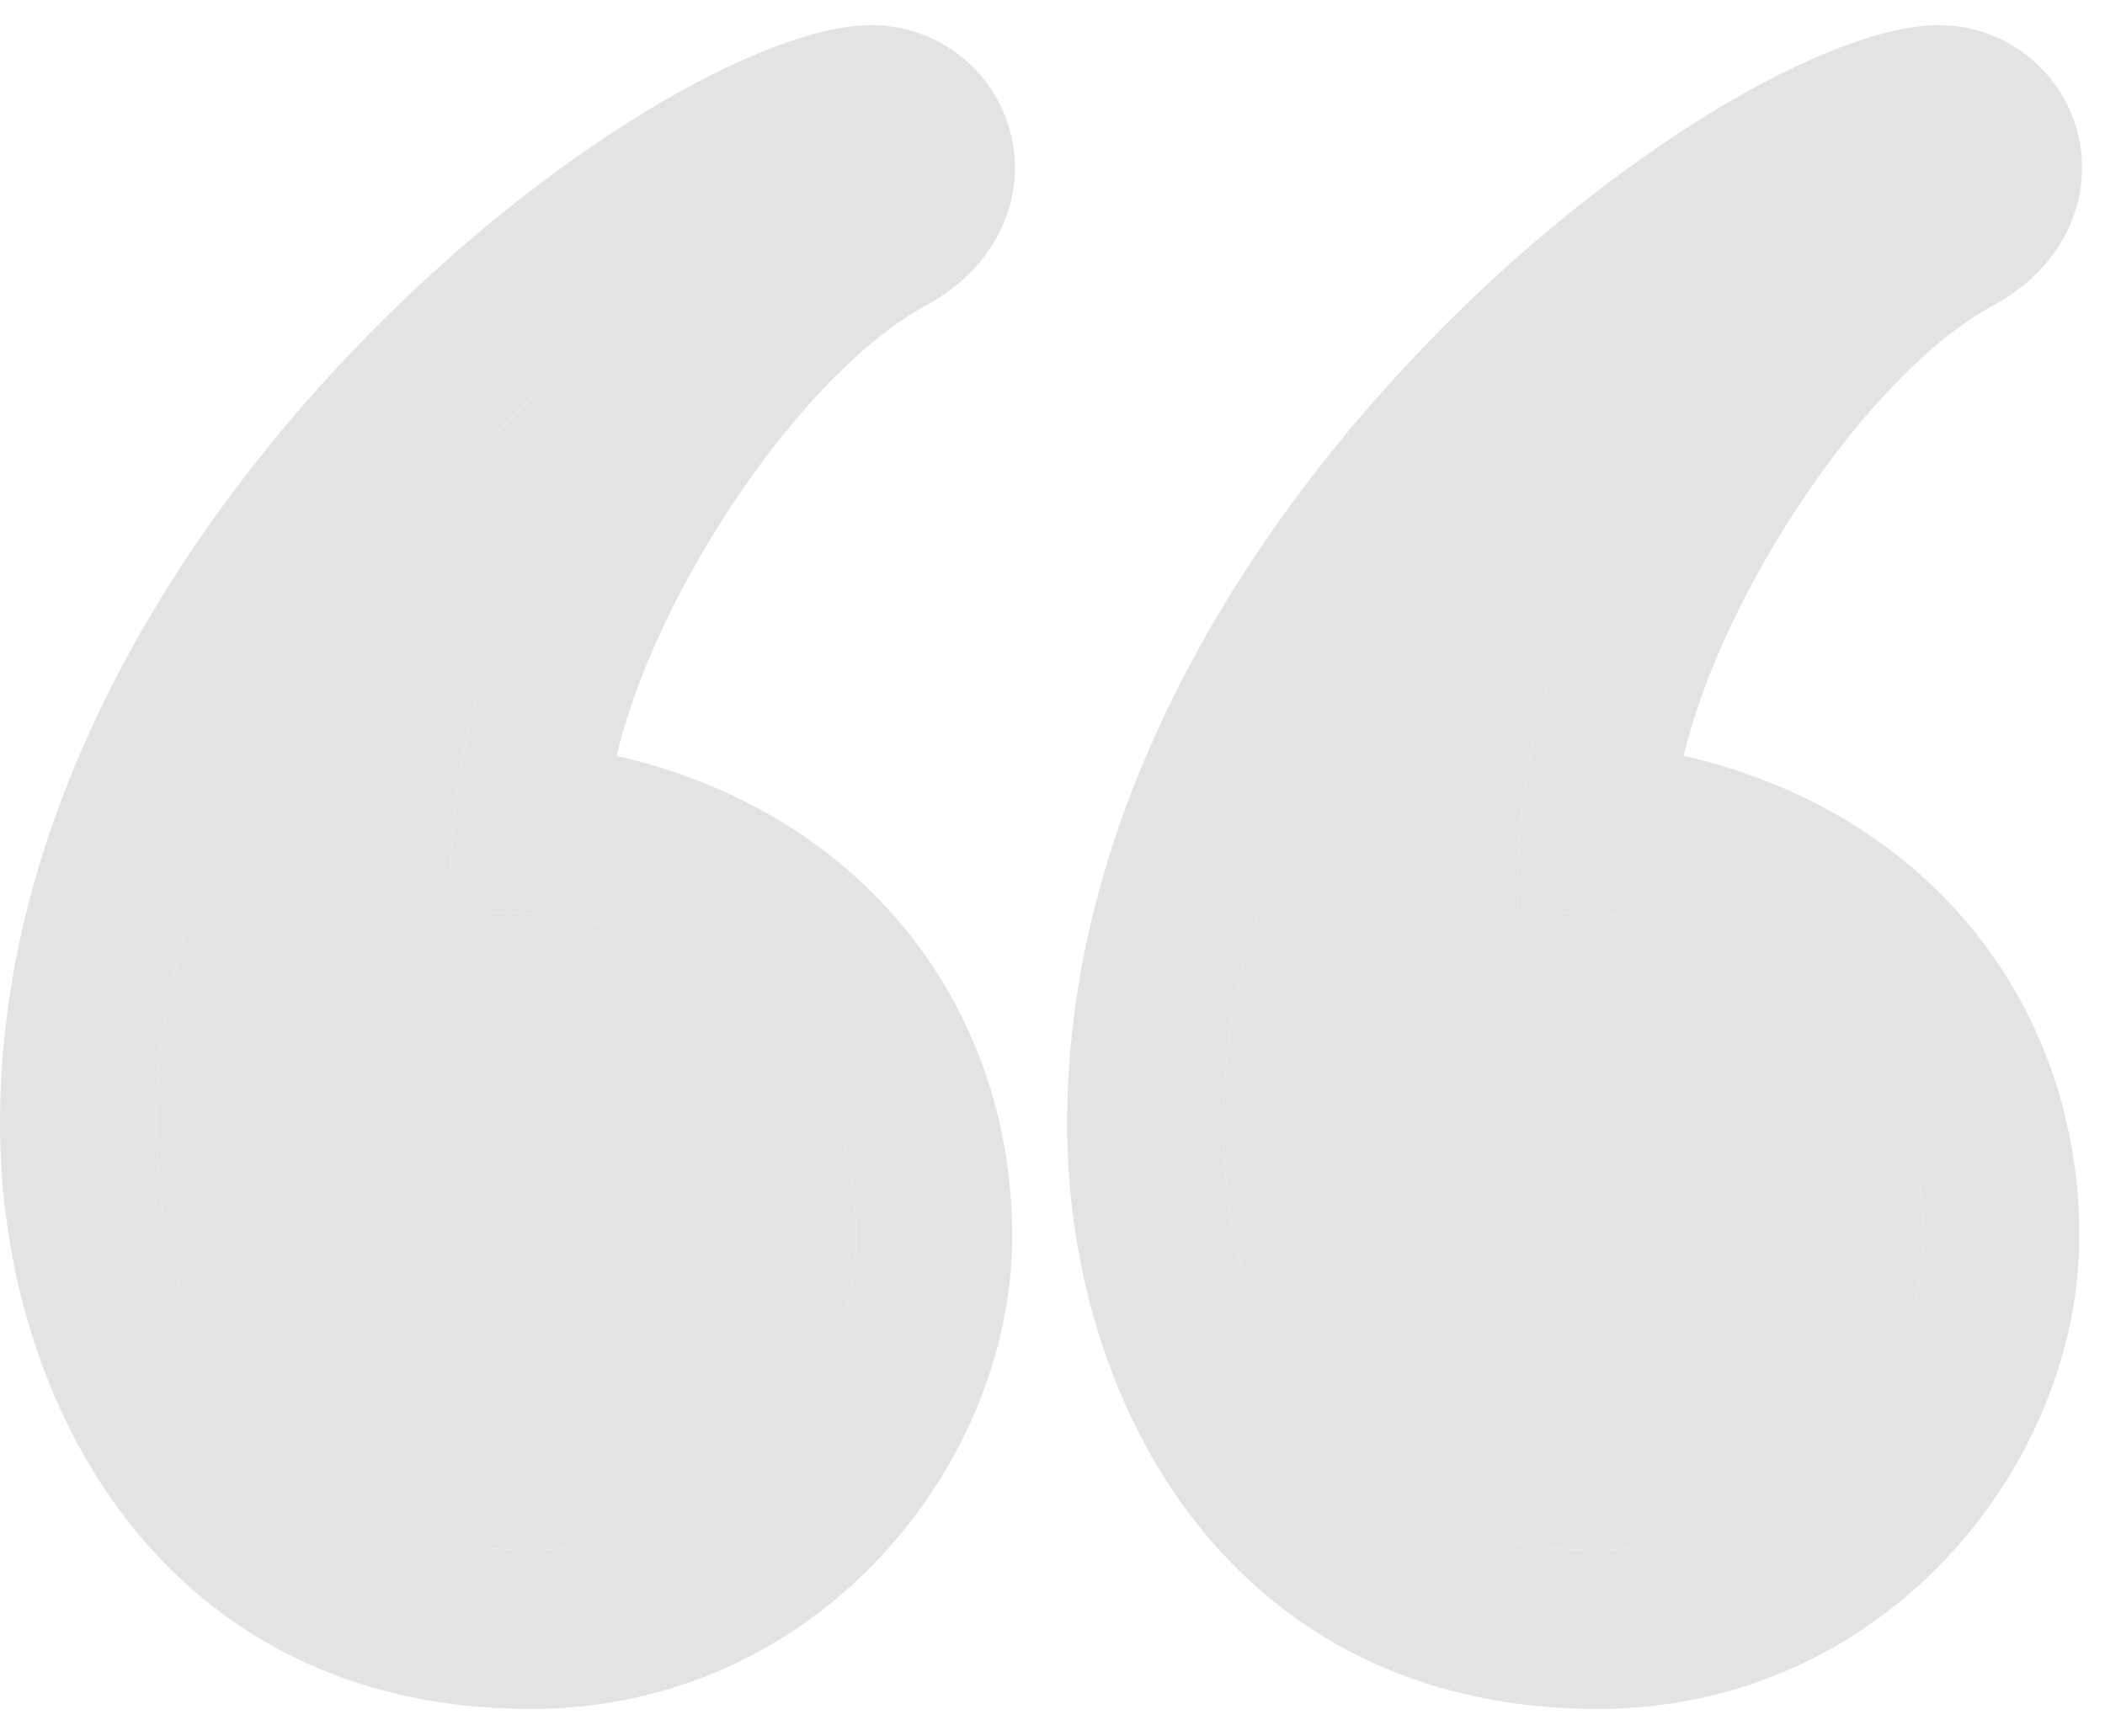
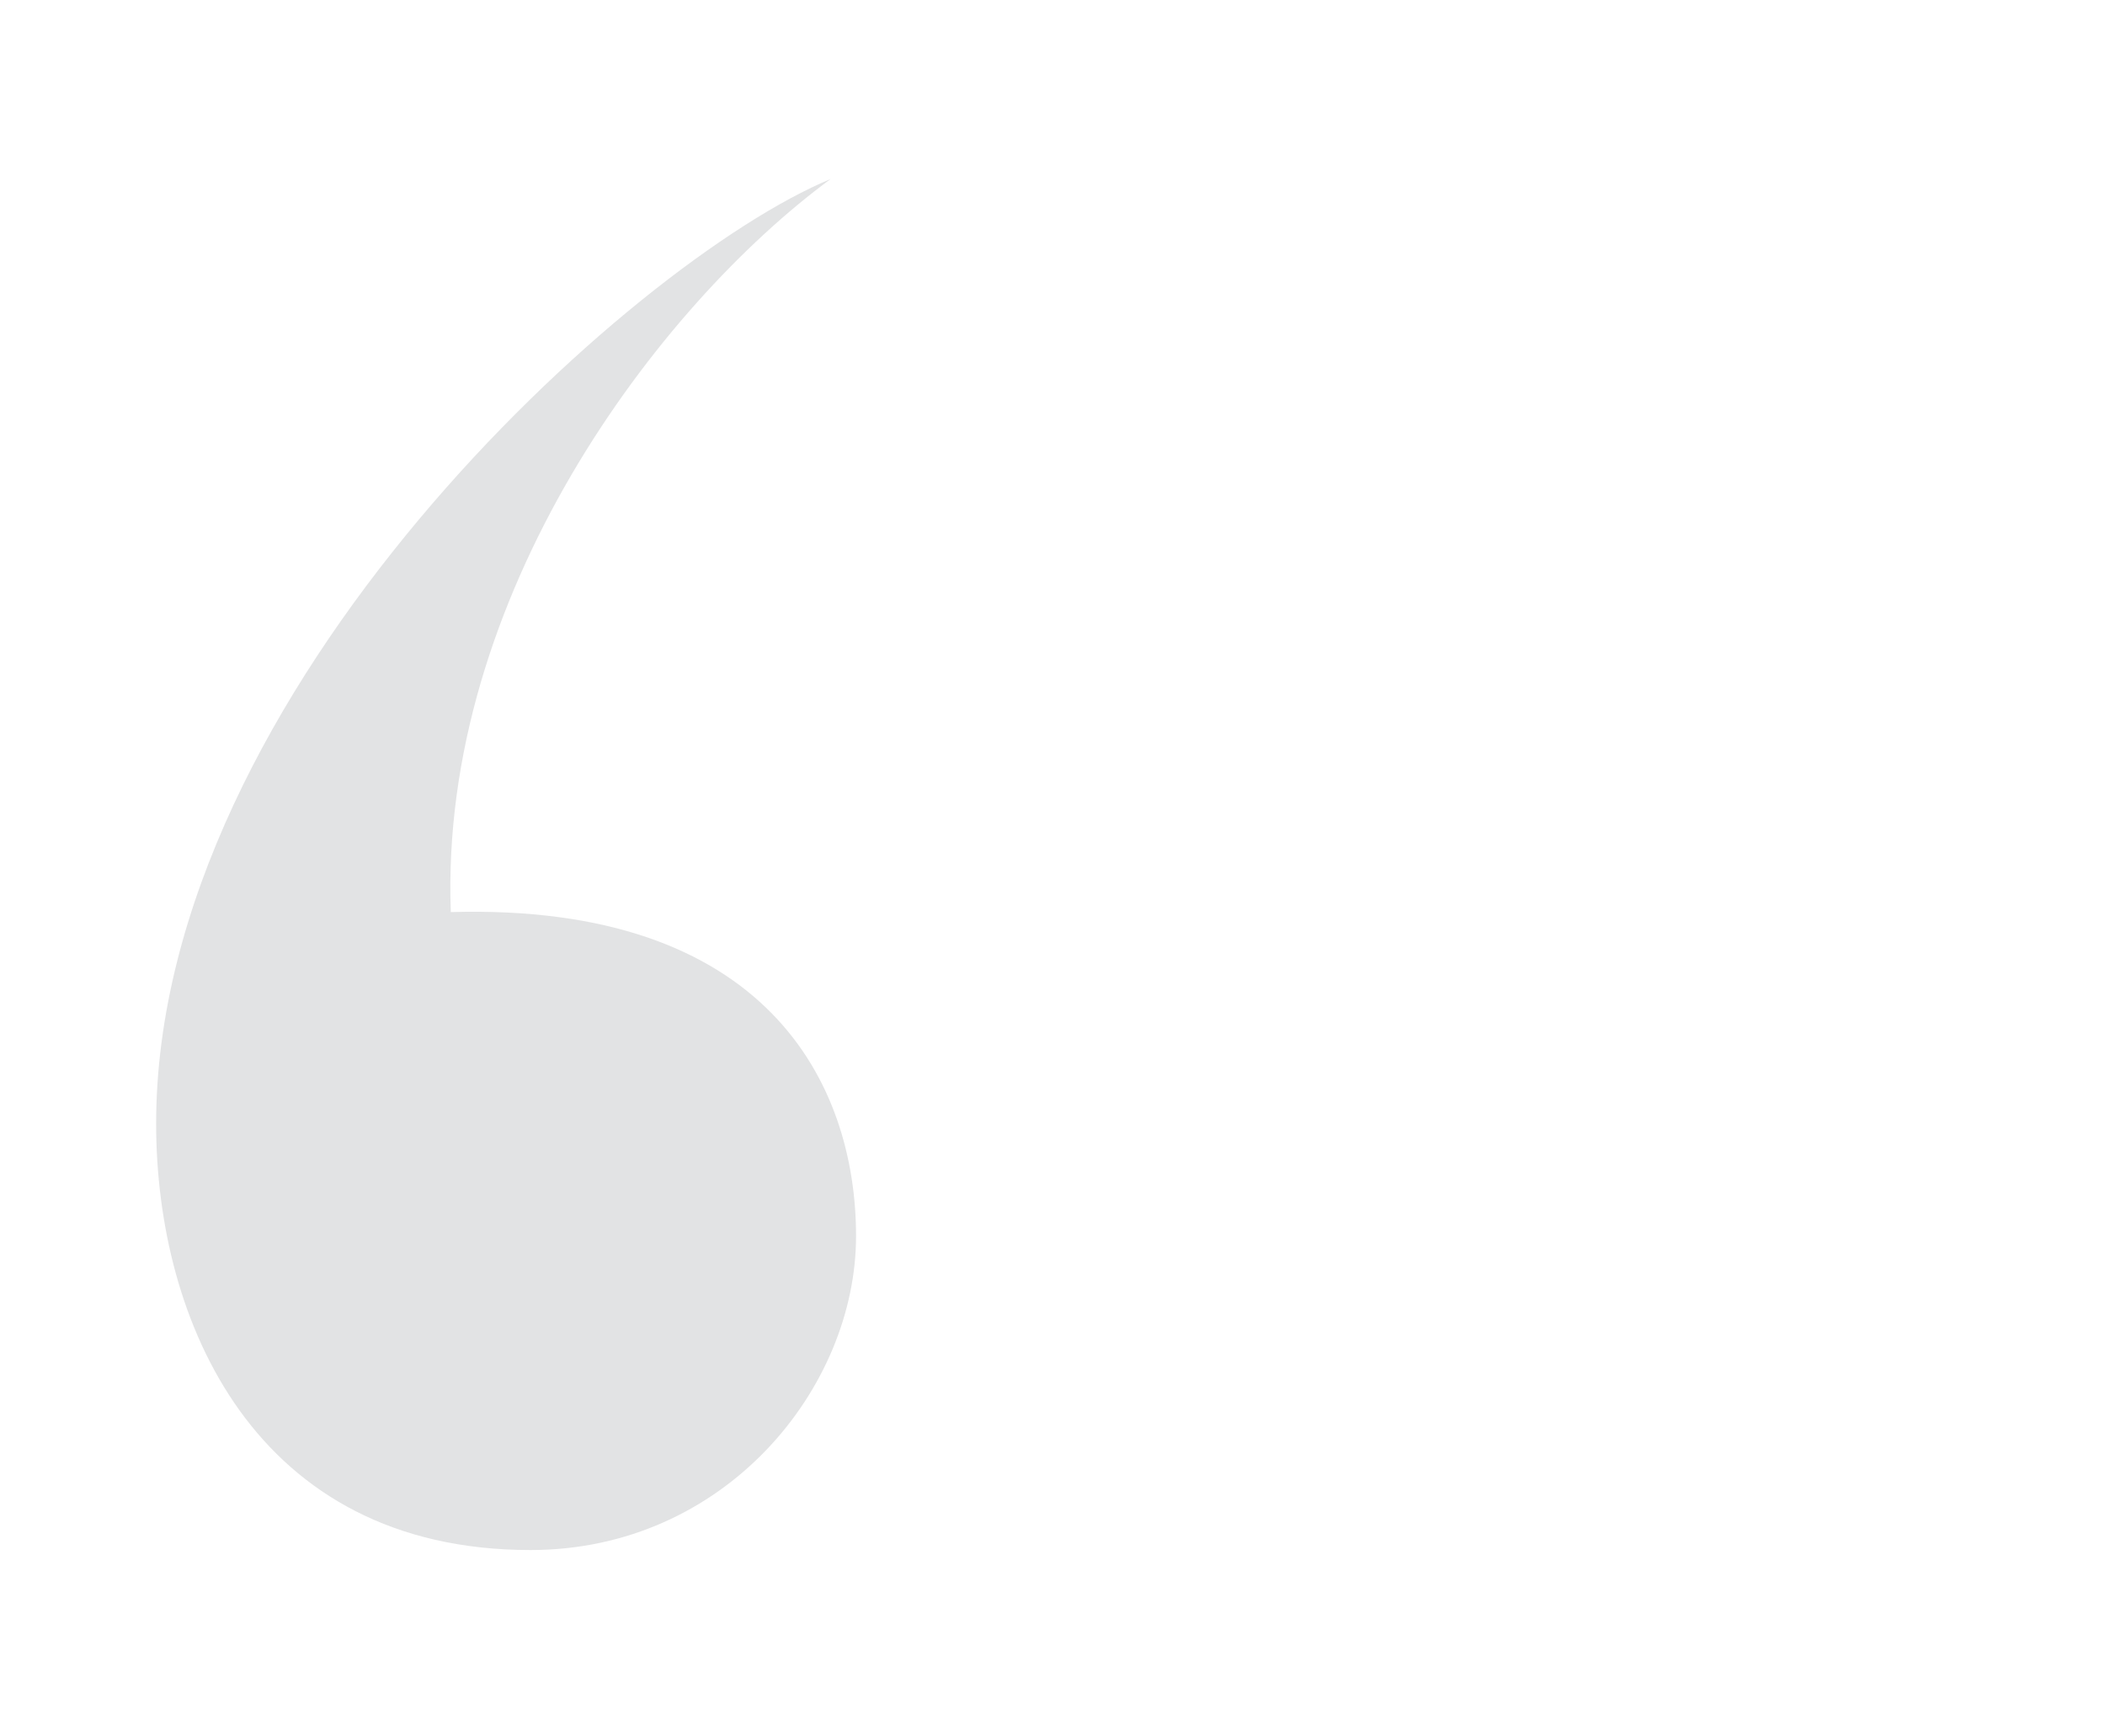
<svg xmlns="http://www.w3.org/2000/svg" width="40" height="33" viewBox="0 0 40 33" fill="none">
-   <path d="M36.838 0.478C38.341 0.478 39.564 1.694 39.564 3.188C39.564 4.25 38.941 5.224 37.896 5.792C35.498 7.082 32.725 11.262 31.995 14.364C36.703 15.44 39.512 19.152 39.512 23.492C39.512 27.83 35.835 32.478 30.359 32.478C23.433 32.478 20.278 26.714 20.278 21.356C20.278 9.872 32.781 0.478 36.838 0.478ZM16.559 0.478C18.063 0.478 19.285 1.694 19.285 3.188C19.285 4.25 18.662 5.224 17.618 5.792C15.22 7.082 12.447 11.262 11.717 14.364C16.425 15.44 19.234 19.152 19.234 23.492C19.234 27.83 15.556 32.478 10.081 32.478C3.155 32.478 0 26.714 0 21.356C0 9.872 12.502 0.478 16.559 0.478ZM28.844 17.334C28.622 11.334 32.769 5.826 36.062 3.402C32.282 4.966 23.246 13.116 23.246 21.356C23.246 25.094 25.109 29.458 30.359 29.458C34.06 29.458 36.545 26.374 36.545 23.492C36.545 20.586 34.84 17.16 28.844 17.334ZM8.566 17.334C8.344 11.334 12.49 5.826 15.784 3.402C12.004 4.966 2.967 13.116 2.967 21.356C2.967 25.094 4.831 29.458 10.081 29.458C13.782 29.458 16.267 26.374 16.267 23.492C16.267 20.586 14.561 17.16 8.566 17.334Z" fill="#E2E3E4" />
  <path d="M8.566 17.334C8.344 11.334 12.49 5.826 15.784 3.402C12.004 4.966 2.967 13.116 2.967 21.356C2.967 25.094 4.831 29.458 10.081 29.458C13.782 29.458 16.267 26.374 16.267 23.492C16.267 20.586 14.561 17.16 8.566 17.334Z" fill="#E2E3E4" />
-   <path d="M28.844 17.334C28.622 11.334 32.769 5.826 36.062 3.402C32.282 4.966 23.246 13.116 23.246 21.356C23.246 25.094 25.109 29.458 30.359 29.458C34.06 29.458 36.545 26.374 36.545 23.492C36.545 20.586 34.84 17.16 28.844 17.334Z" fill="#E2E3E4" />
</svg>